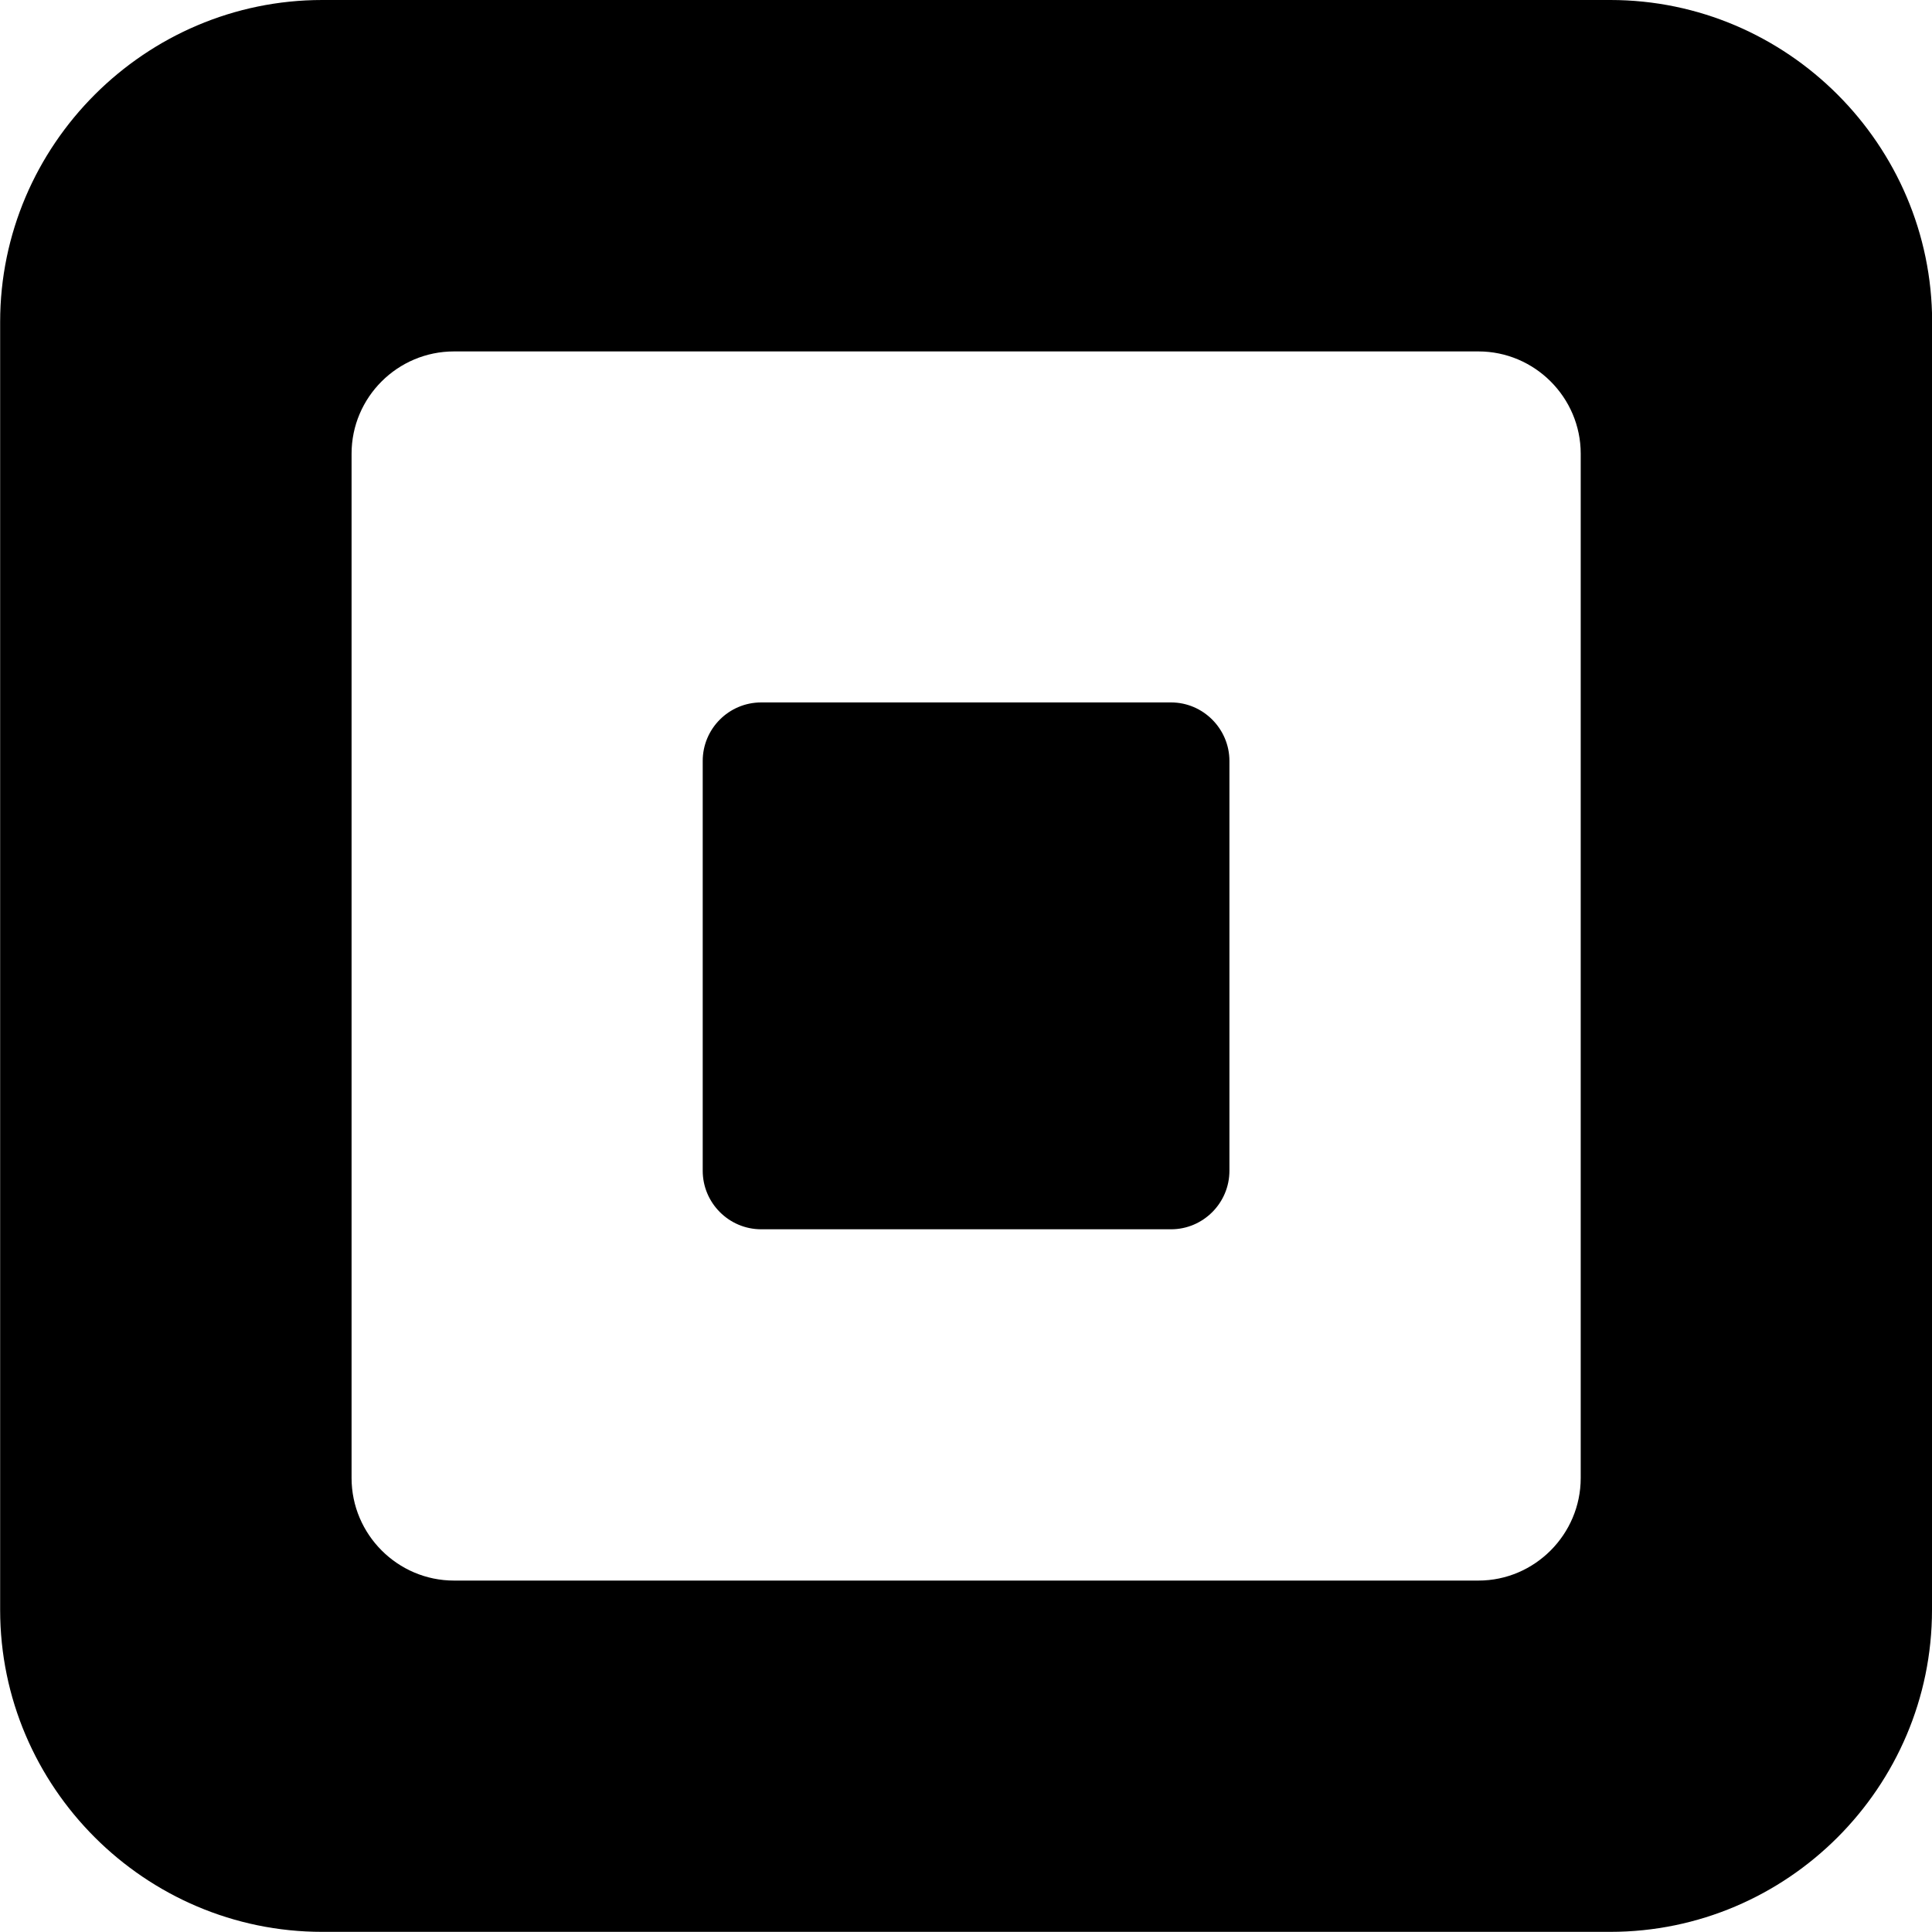
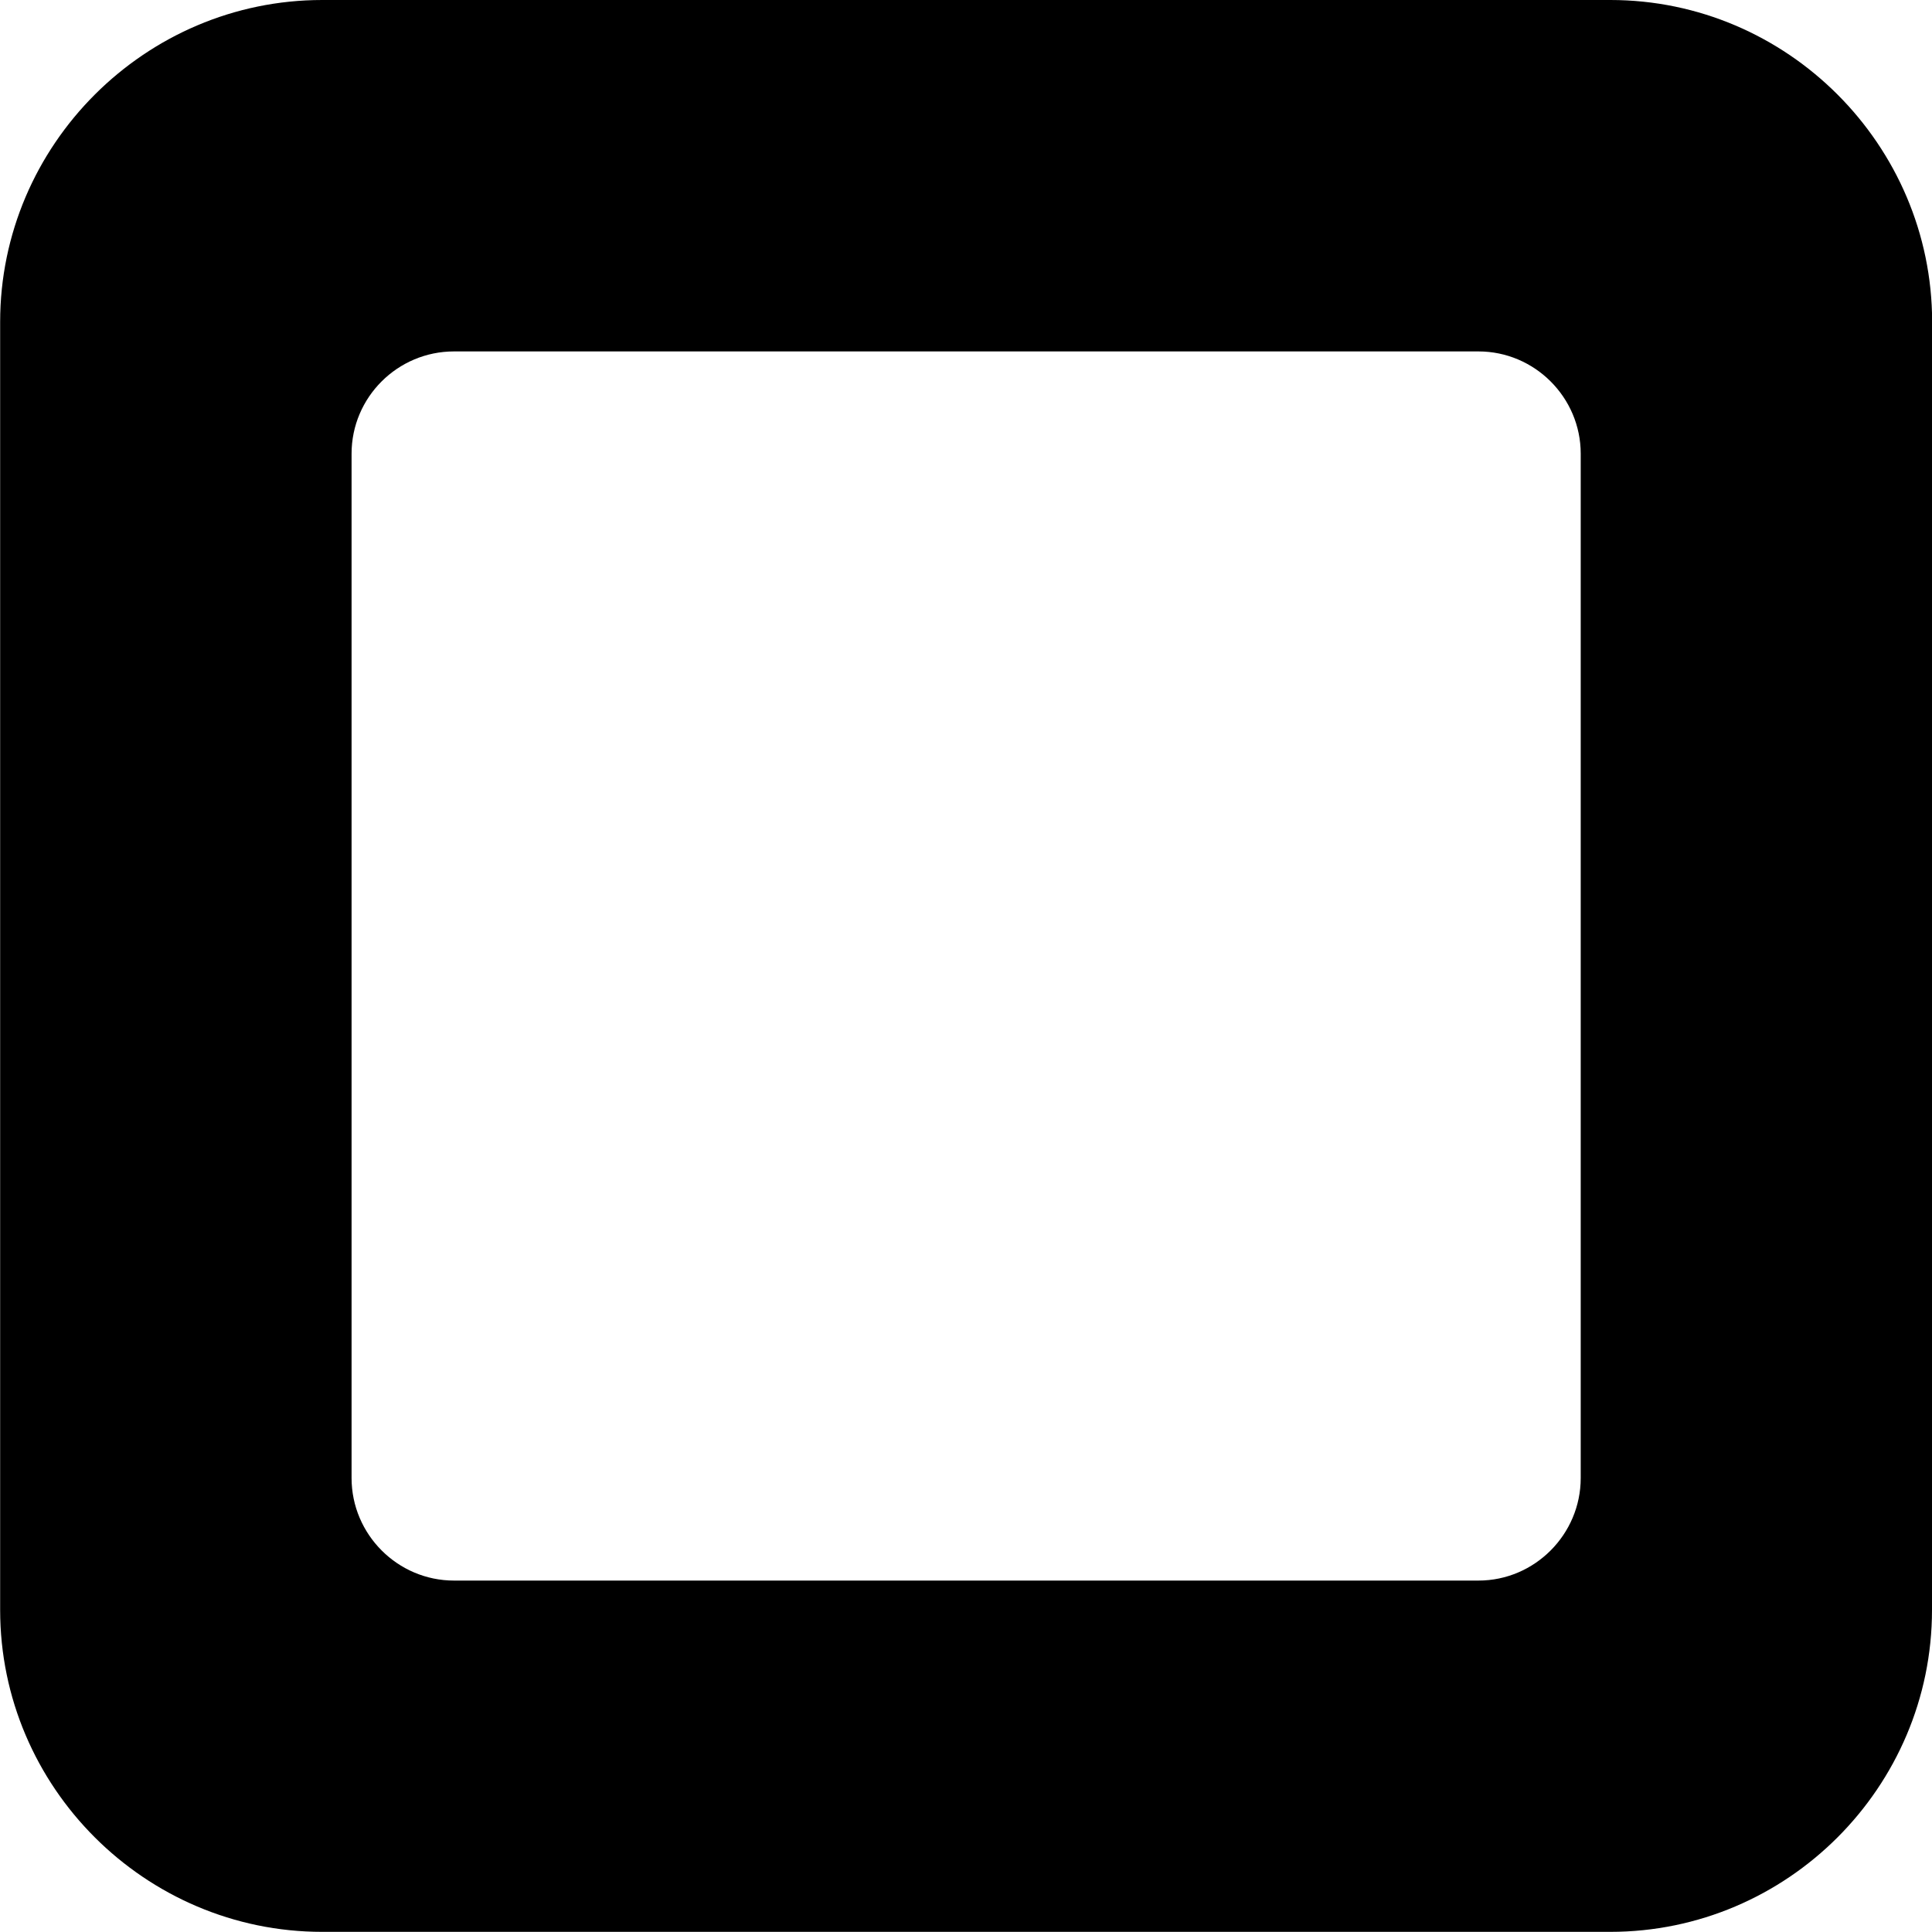
<svg xmlns="http://www.w3.org/2000/svg" version="1.1" id="Capa_1" x="0px" y="0px" width="133.04px" height="133.03px" viewBox="231.1 121.53 133.04 133.03" style="enable-background:new 231.1 121.53 133.04 133.03;" xml:space="preserve">
  <g>
    <g>
      <g>
        <path d="M341.99,121.53h-88.7c-12.19,0-22.18,9.98-22.18,22.17v88.69c0,12.2,9.98,22.17,22.18,22.17h88.69     c12.2,0,22.16-9.96,22.16-22.17l0.01-88.69C364.14,131.5,354.17,121.53,341.99,121.53z M339.95,223.31     c0,3.88-3.17,7.06-7.04,7.06h-70.55c-3.88,0-7.05-3.18-7.05-7.06v-70.54c0-3.88,3.17-7.04,7.05-7.04h70.55     c3.87,0,7.04,3.17,7.04,7.04V223.31z" />
      </g>
    </g>
    <g>
      <g>
-         <path d="M311.74,169.9h-28.22c-2.23,0-4.03,1.81-4.03,4.03v28.22c0,2.21,1.8,4.03,4.03,4.03h28.22c2.21,0,4.02-1.81,4.02-4.03     v-28.22C315.76,171.72,313.95,169.9,311.74,169.9z" />
-       </g>
+         </g>
    </g>
  </g>
</svg>